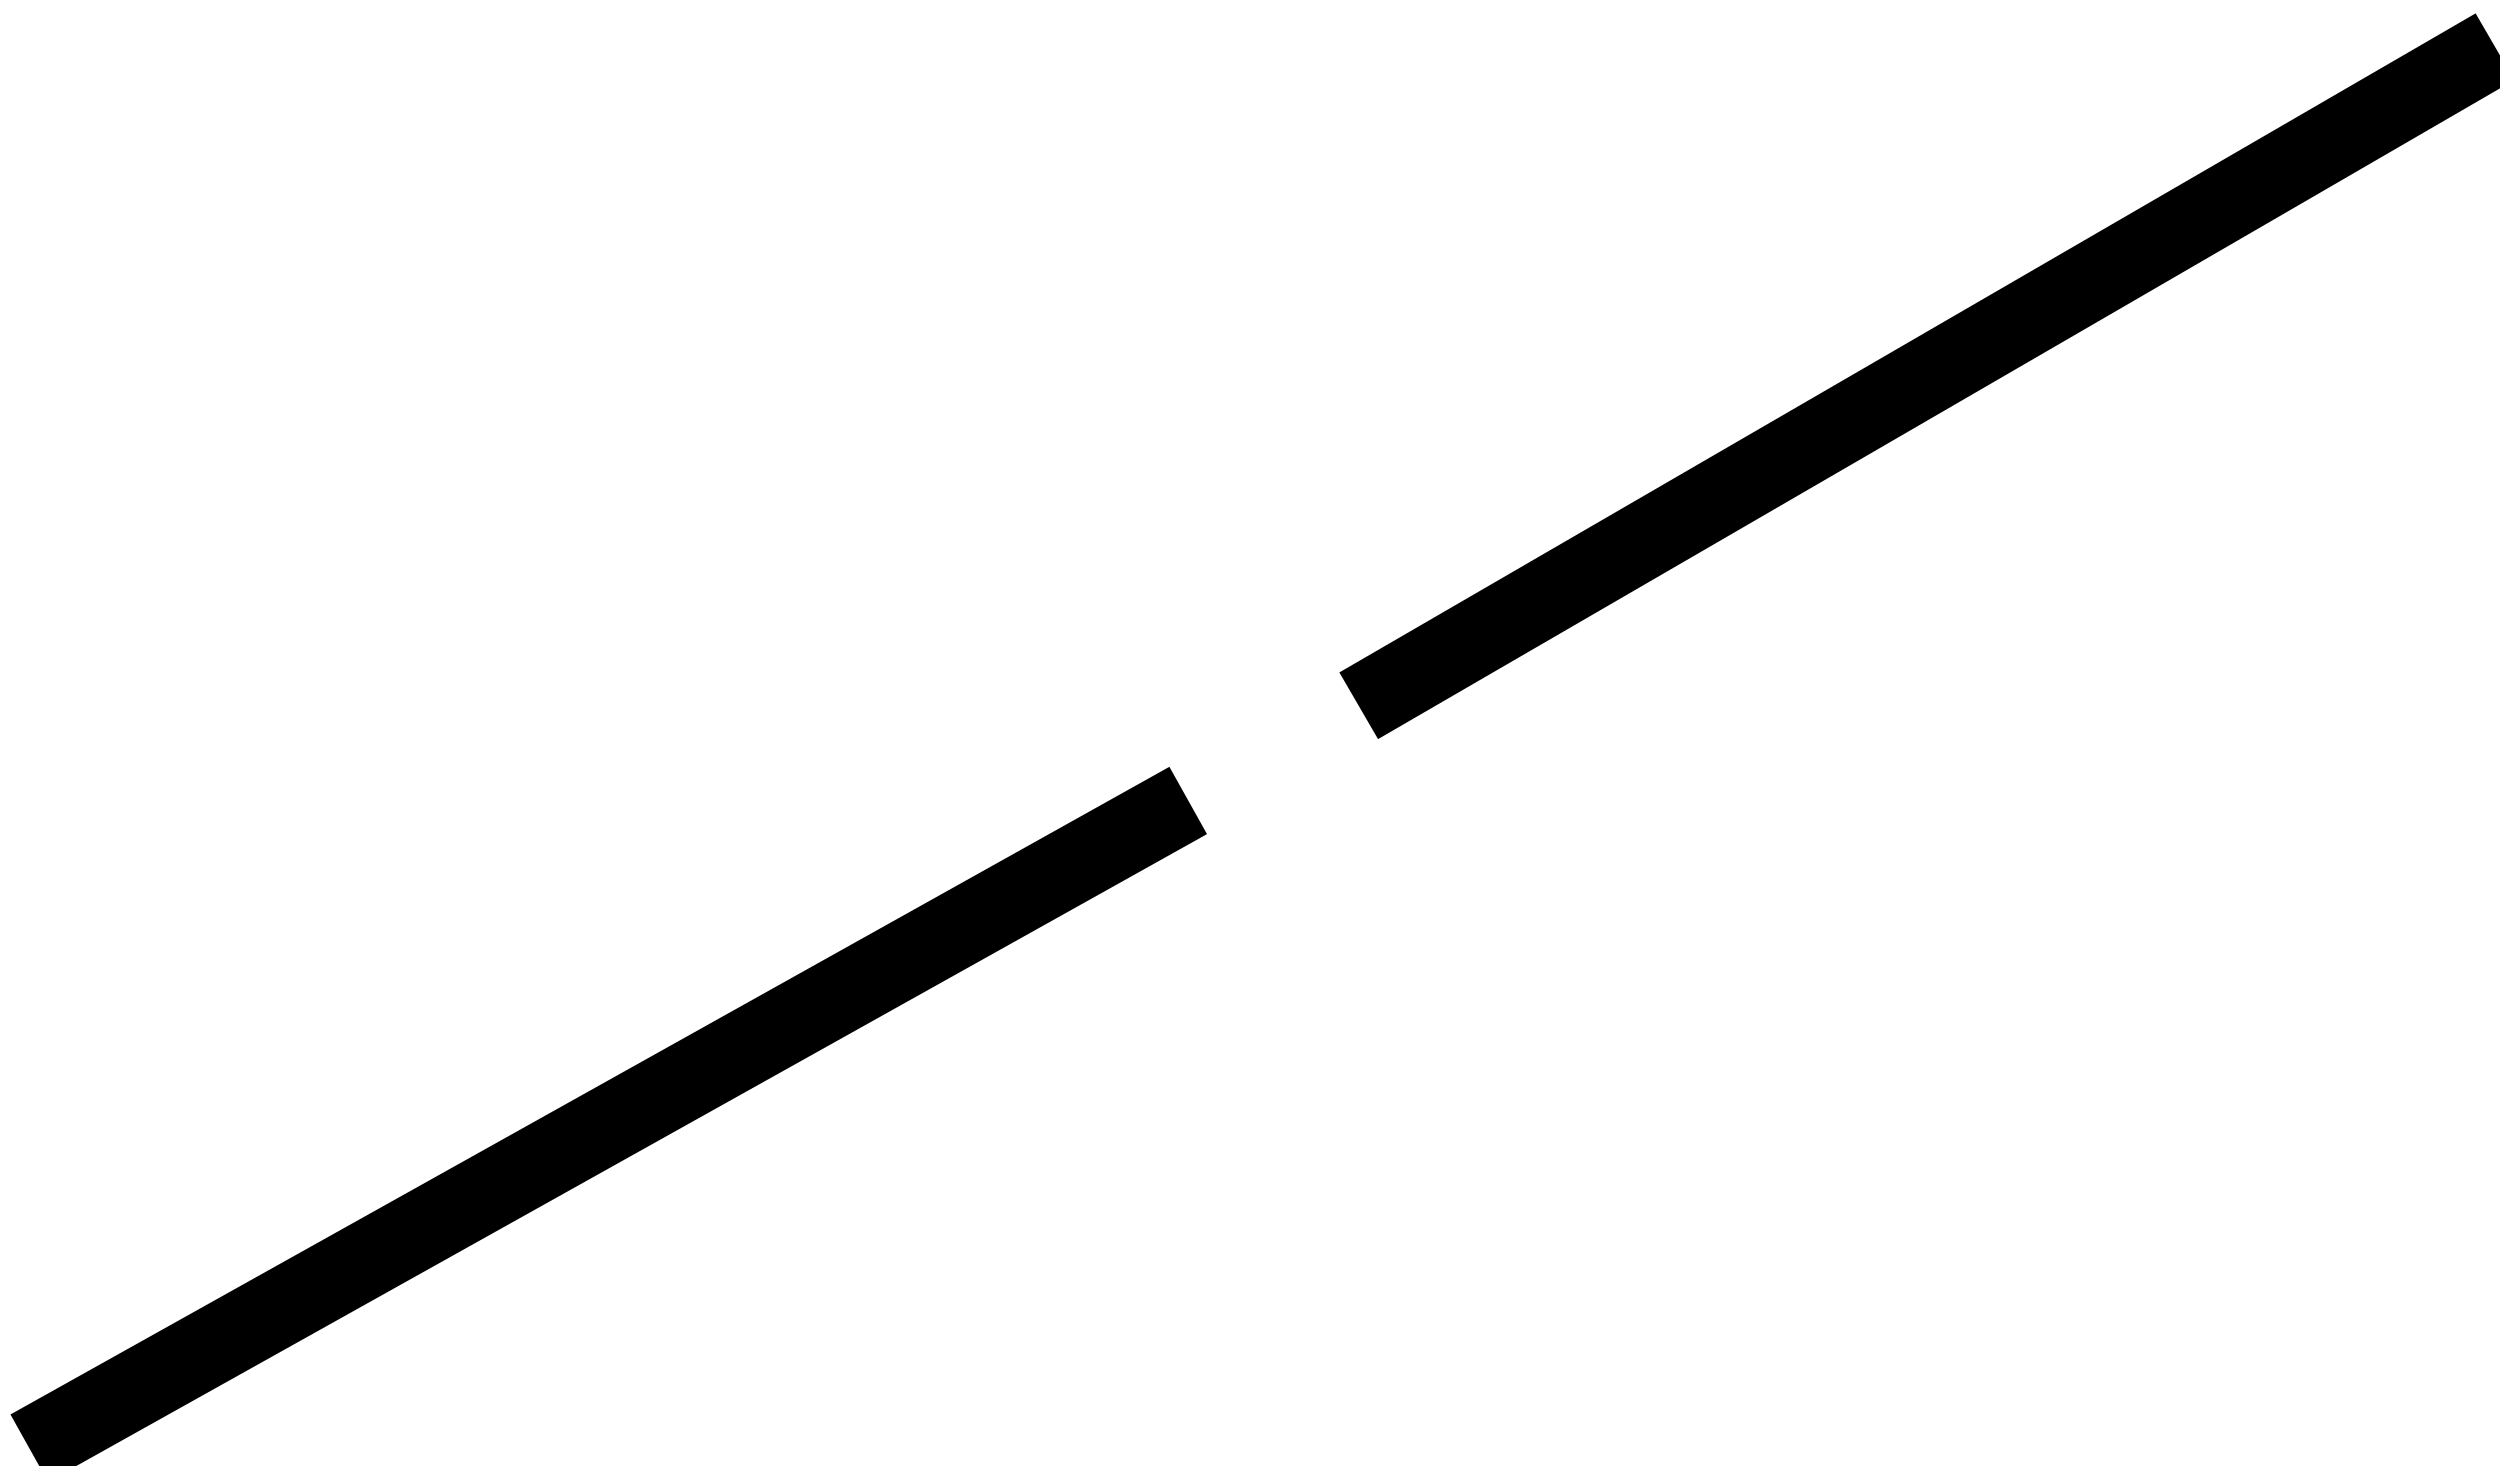
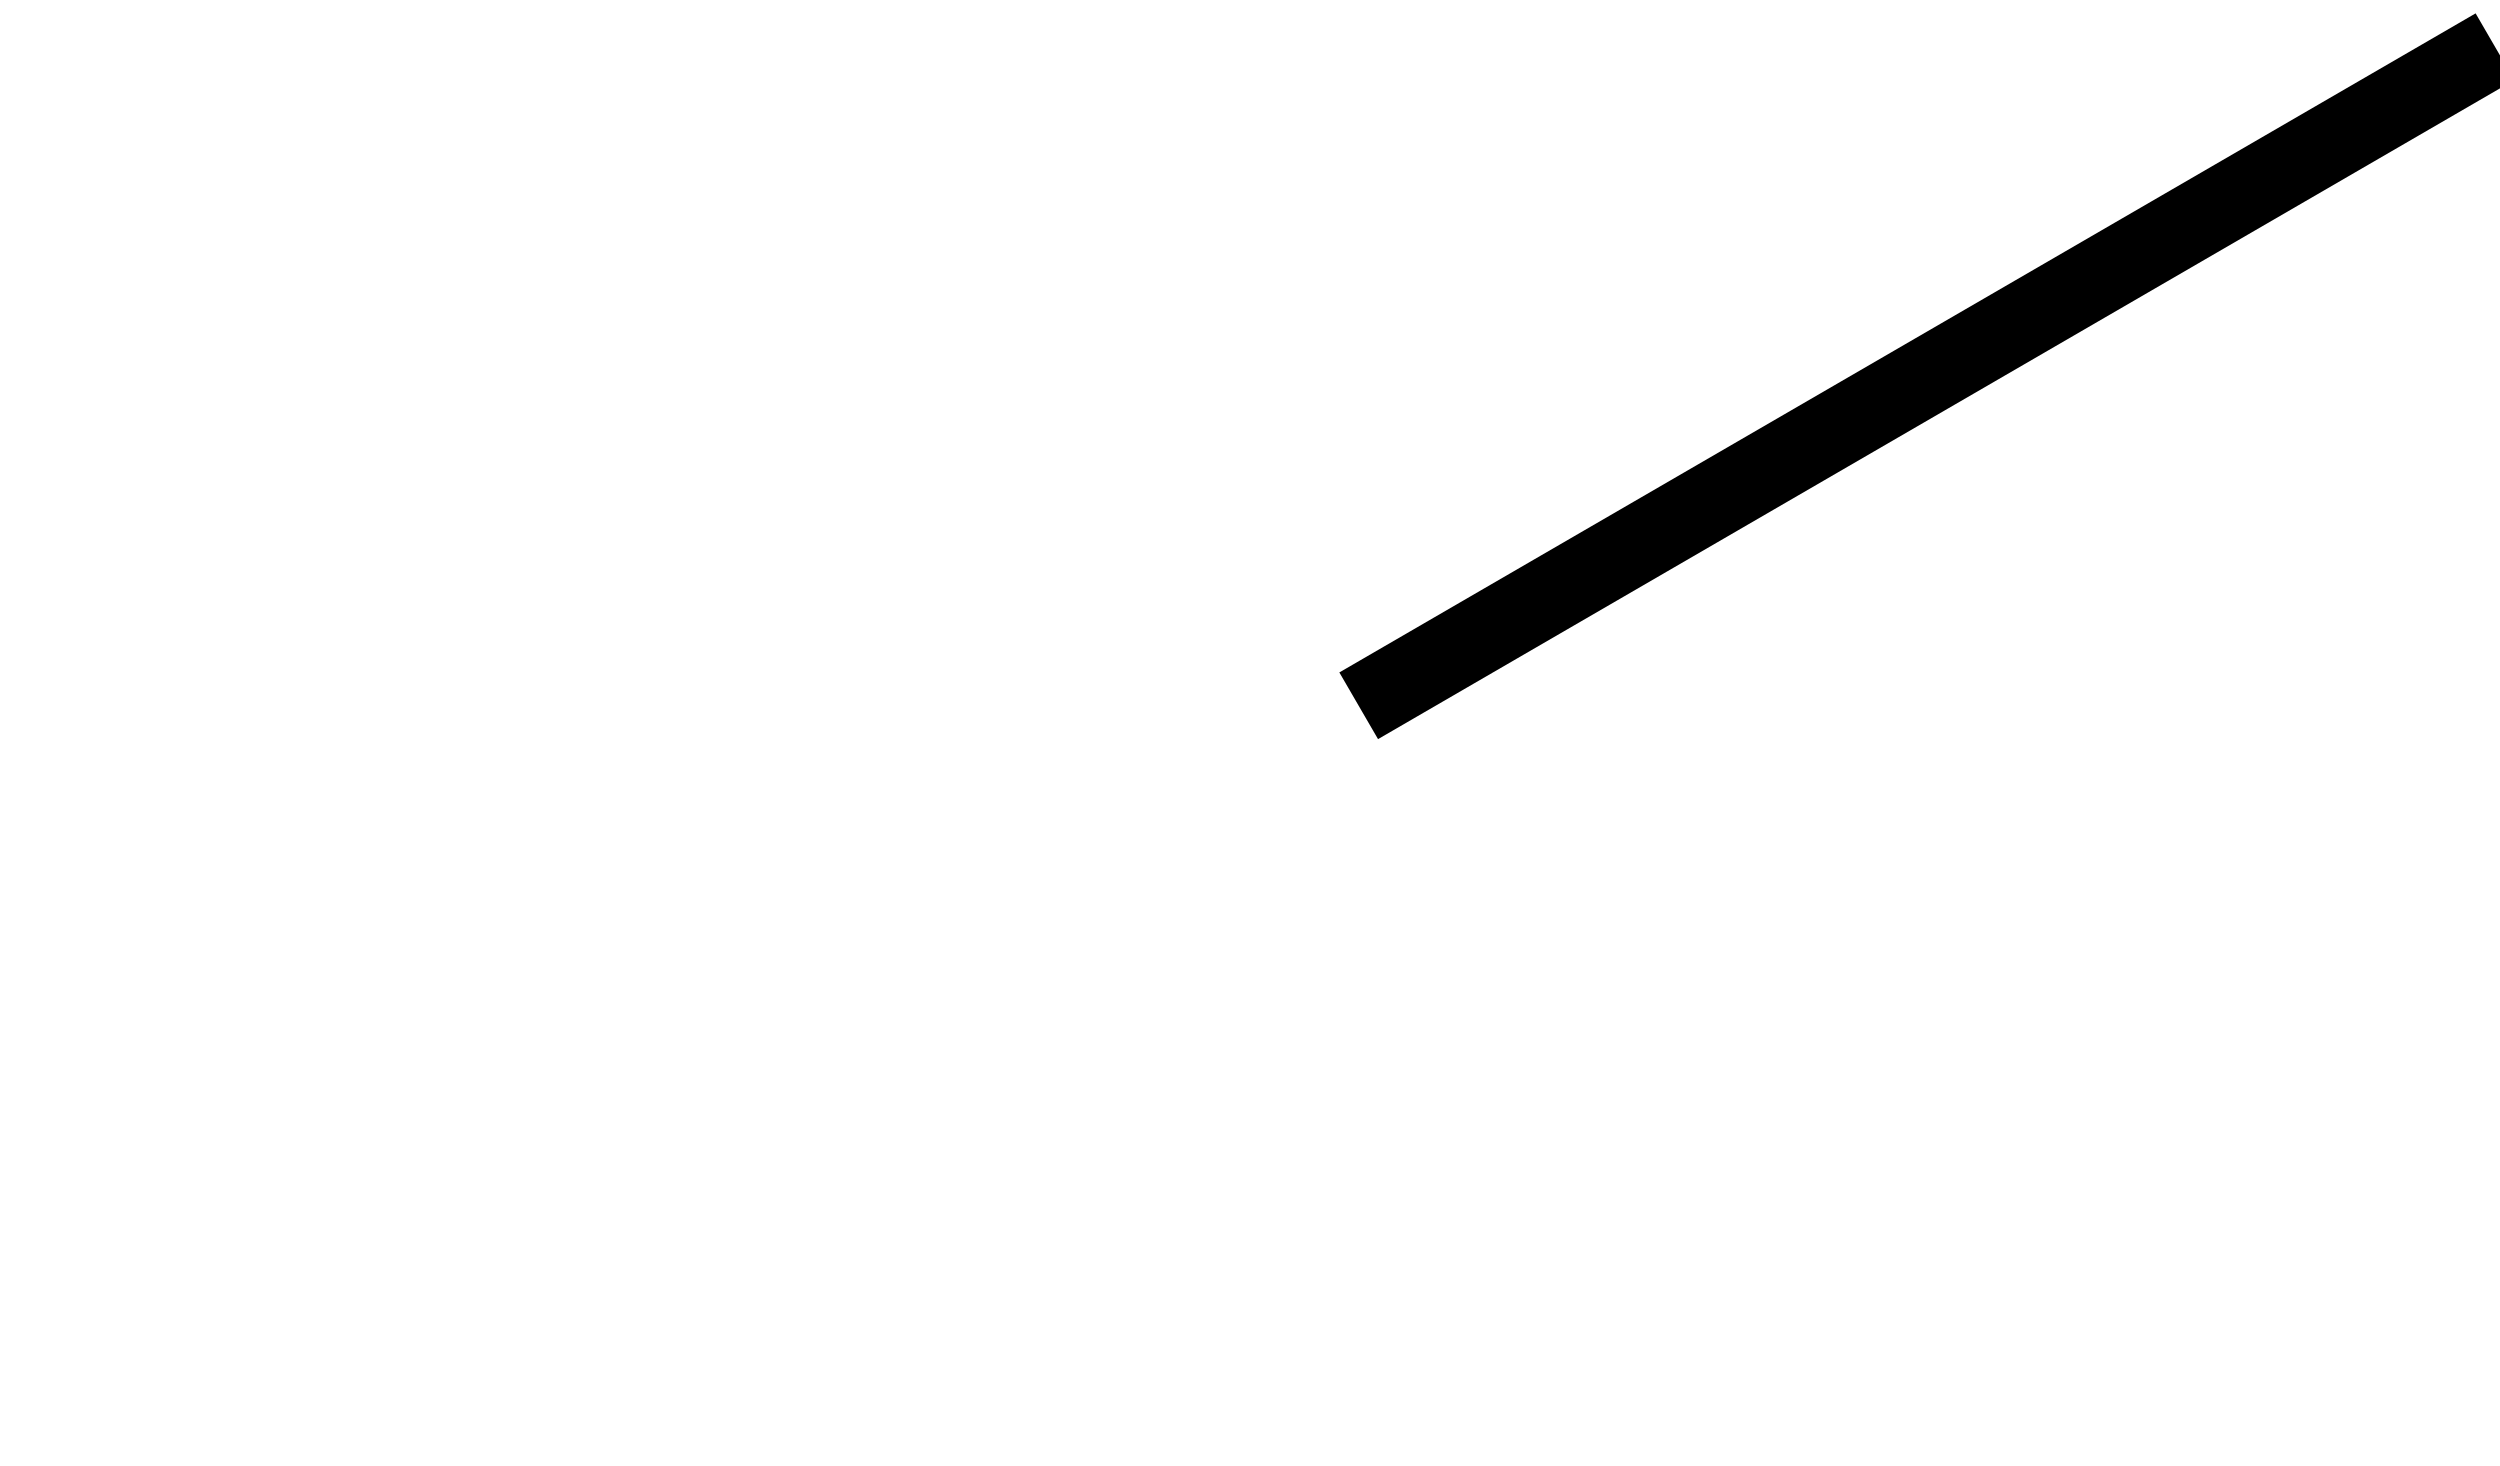
<svg xmlns="http://www.w3.org/2000/svg" xmlns:ns1="http://www.inkscape.org/namespaces/inkscape" xmlns:ns2="http://sodipodi.sourceforge.net/DTD/sodipodi-0.dtd" width="7.733mm" height="4.535mm" viewBox="0 0 7.733 4.535" version="1.1" id="svg720" ns1:version="0.92.4 (5da689c313, 2019-01-14)" ns2:docname="rågång.svg">
  <defs id="defs714" />
  <ns2:namedview id="base" pagecolor="#ffffff" bordercolor="#666666" borderopacity="1.0" ns1:pageopacity="0.0" ns1:pageshadow="2" ns1:zoom="0.35" ns1:cx="-1025.3868" ns1:cy="91.427116" ns1:document-units="mm" ns1:current-layer="layer1" showgrid="false" ns1:window-width="1920" ns1:window-height="1016" ns1:window-x="0" ns1:window-y="27" ns1:window-maximized="1" />
  <g ns1:label="Layer 1" ns1:groupmode="layer" id="layer1" transform="translate(-377.134,-168.488)">
    <g transform="matrix(0.265,0,0,0.265,356.136,142.769)" id="g3766">
-       <path style="fill:none;stroke:#000000;stroke-width:0.9;stroke-linecap:butt;stroke-linejoin:miter;stroke-miterlimit:4;stroke-dasharray:none;stroke-opacity:1" d="m 79.579,113.956 13.528,-7.56" id="path1617" ns1:connector-curvature="0" />
      <path style="fill:none;stroke:#000000;stroke-width:0.9;stroke-linecap:butt;stroke-linejoin:miter;stroke-miterlimit:4;stroke-dasharray:none;stroke-opacity:1" d="M 95.097,105.291 108.36,97.598" id="path1619" ns1:connector-curvature="0" />
    </g>
  </g>
</svg>